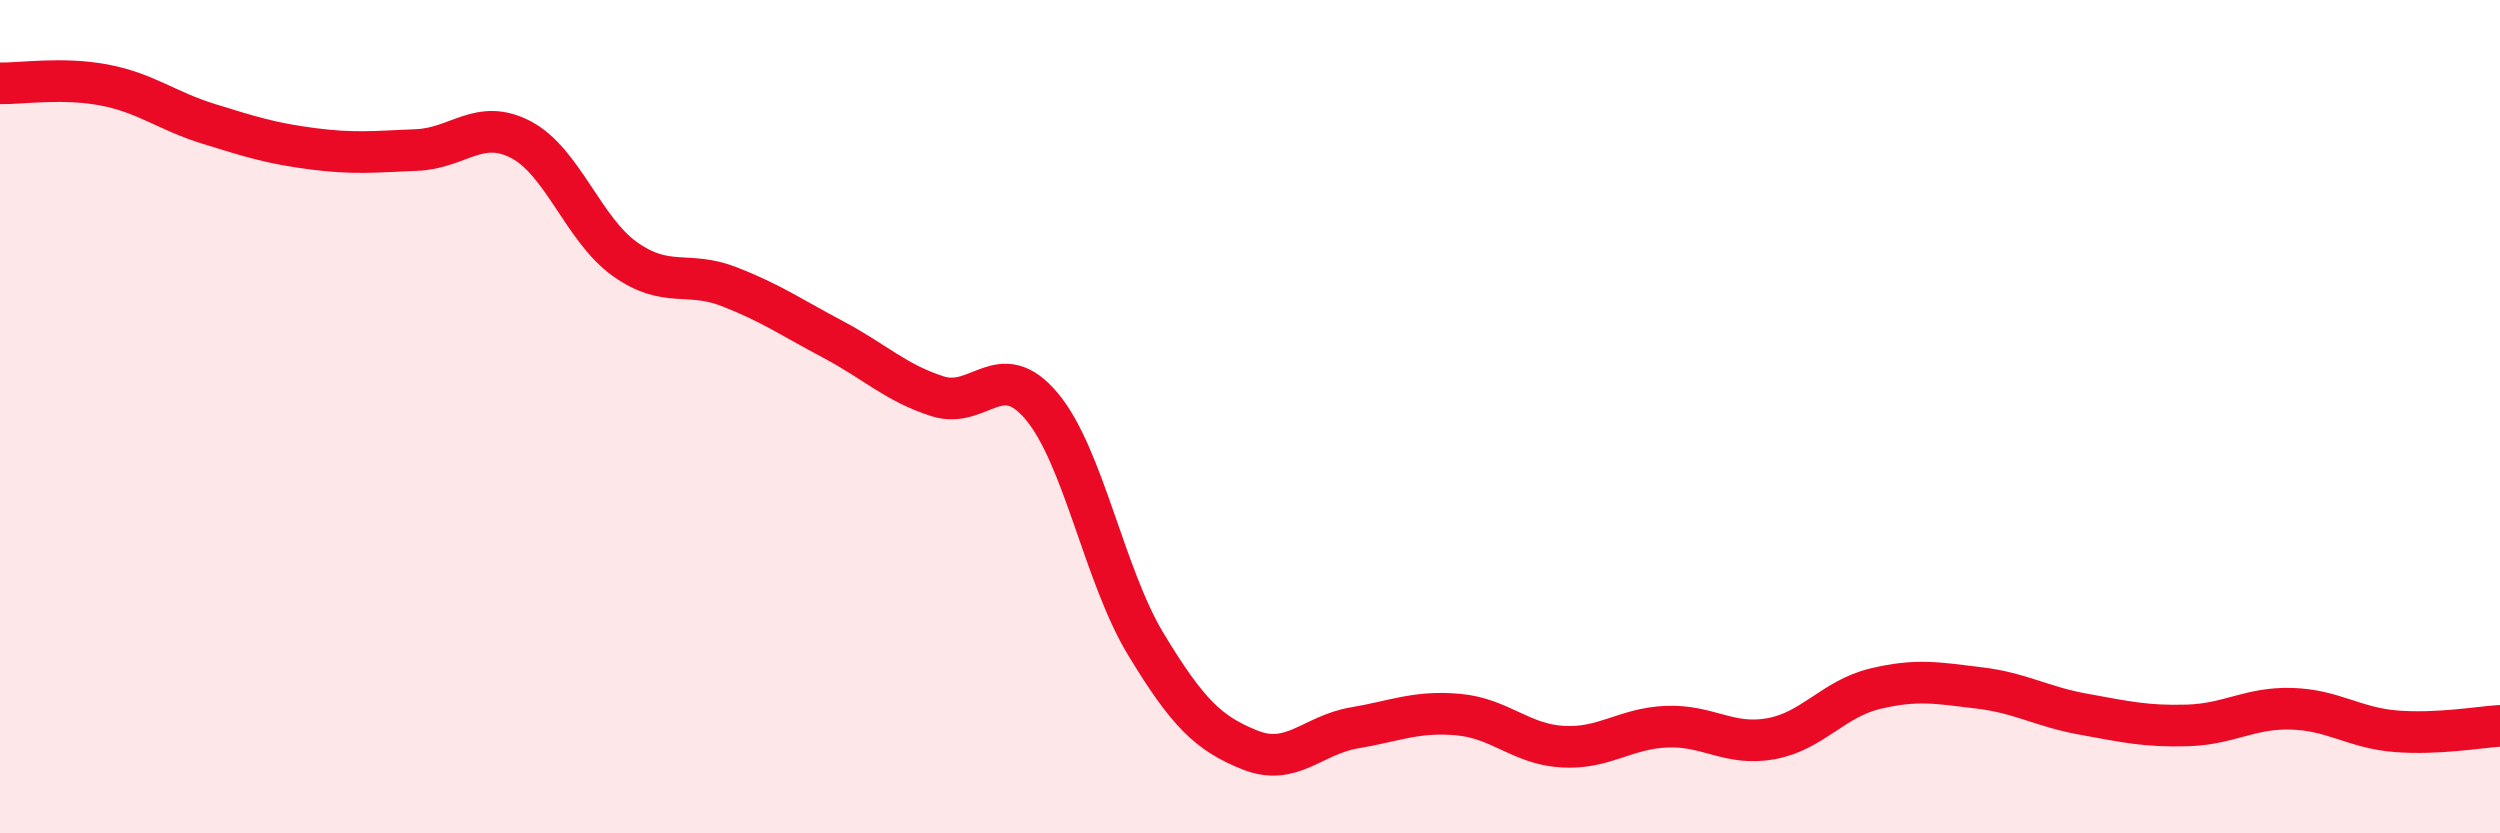
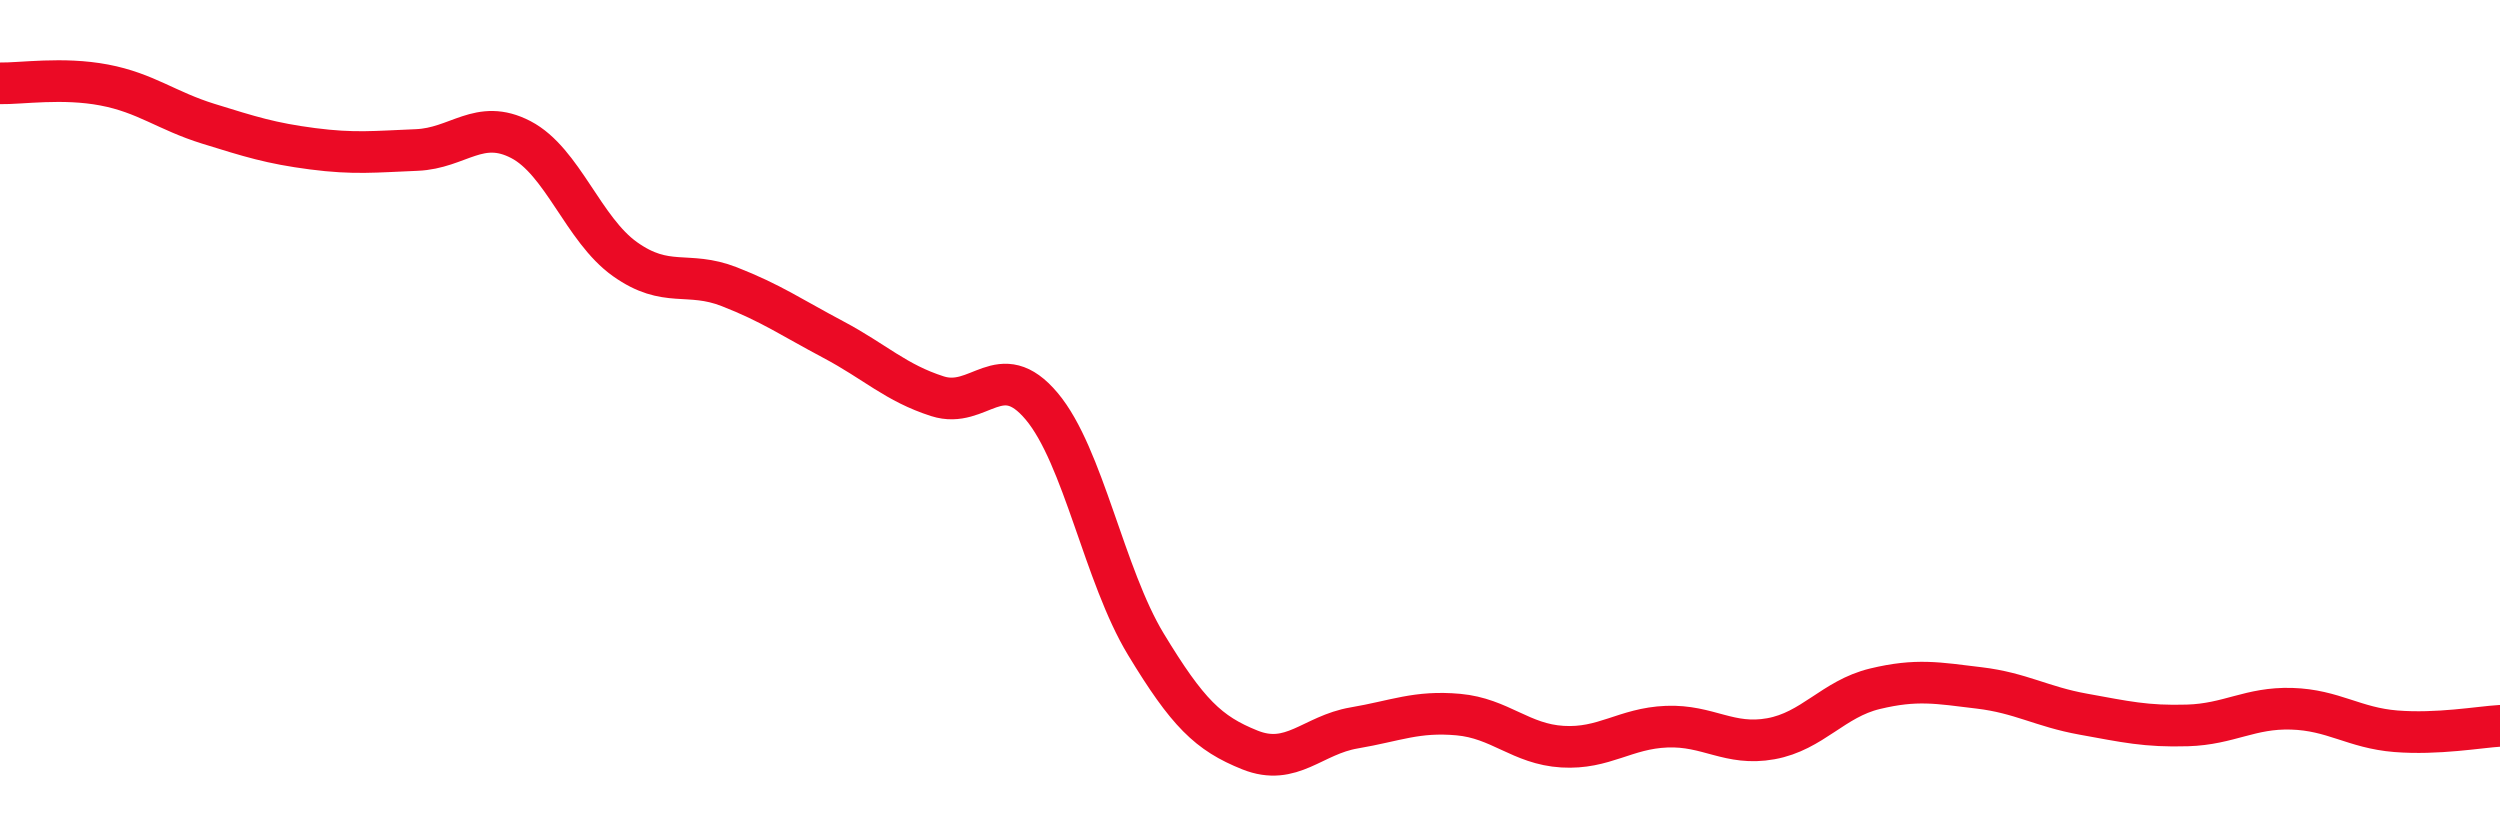
<svg xmlns="http://www.w3.org/2000/svg" width="60" height="20" viewBox="0 0 60 20">
-   <path d="M 0,2 C 0.5,2.01 1.5,1.85 2.5,2.04 C 3.5,2.23 4,2.66 5,2.97 C 6,3.28 6.5,3.44 7.5,3.57 C 8.5,3.7 9,3.64 10,3.6 C 11,3.56 11.5,2.83 12.5,3.35 C 13.5,3.87 14,5.51 15,6.22 C 16,6.93 16.5,6.49 17.5,6.88 C 18.5,7.27 19,7.62 20,8.15 C 21,8.68 21.5,9.19 22.5,9.51 C 23.5,9.83 24,8.56 25,9.75 C 26,10.94 26.5,13.81 27.5,15.46 C 28.5,17.11 29,17.6 30,18 C 31,18.4 31.5,17.64 32.5,17.47 C 33.5,17.3 34,17.06 35,17.15 C 36,17.24 36.5,17.86 37.5,17.92 C 38.5,17.98 39,17.48 40,17.44 C 41,17.4 41.5,17.91 42.5,17.73 C 43.5,17.55 44,16.77 45,16.53 C 46,16.29 46.5,16.39 47.5,16.51 C 48.5,16.63 49,16.96 50,17.14 C 51,17.32 51.5,17.44 52.5,17.41 C 53.5,17.38 54,16.98 55,17.01 C 56,17.04 56.5,17.47 57.5,17.55 C 58.5,17.63 59.5,17.45 60,17.42L60 20L0 20Z" fill="#EB0A25" opacity="0.1" stroke-linecap="round" stroke-linejoin="round" />
  <path d="M 0,2 C 0.5,2.01 1.5,1.85 2.5,2.04 C 3.5,2.23 4,2.66 5,2.97 C 6,3.28 6.5,3.44 7.5,3.57 C 8.5,3.7 9,3.64 10,3.6 C 11,3.56 11.5,2.83 12.5,3.35 C 13.5,3.87 14,5.51 15,6.22 C 16,6.93 16.5,6.49 17.5,6.88 C 18.5,7.27 19,7.62 20,8.15 C 21,8.68 21.5,9.19 22.5,9.51 C 23.5,9.83 24,8.56 25,9.75 C 26,10.94 26.5,13.81 27.5,15.46 C 28.5,17.11 29,17.6 30,18 C 31,18.4 31.5,17.64 32.5,17.47 C 33.5,17.3 34,17.06 35,17.15 C 36,17.24 36.5,17.86 37.5,17.92 C 38.5,17.98 39,17.48 40,17.44 C 41,17.4 41.5,17.91 42.5,17.73 C 43.5,17.55 44,16.77 45,16.53 C 46,16.29 46.5,16.39 47.5,16.51 C 48.5,16.63 49,16.96 50,17.14 C 51,17.32 51.5,17.44 52.5,17.41 C 53.5,17.38 54,16.98 55,17.01 C 56,17.04 56.5,17.47 57.5,17.55 C 58.5,17.63 59.5,17.45 60,17.42" stroke="#EB0A25" stroke-width="1" fill="none" stroke-linecap="round" stroke-linejoin="round" />
</svg>